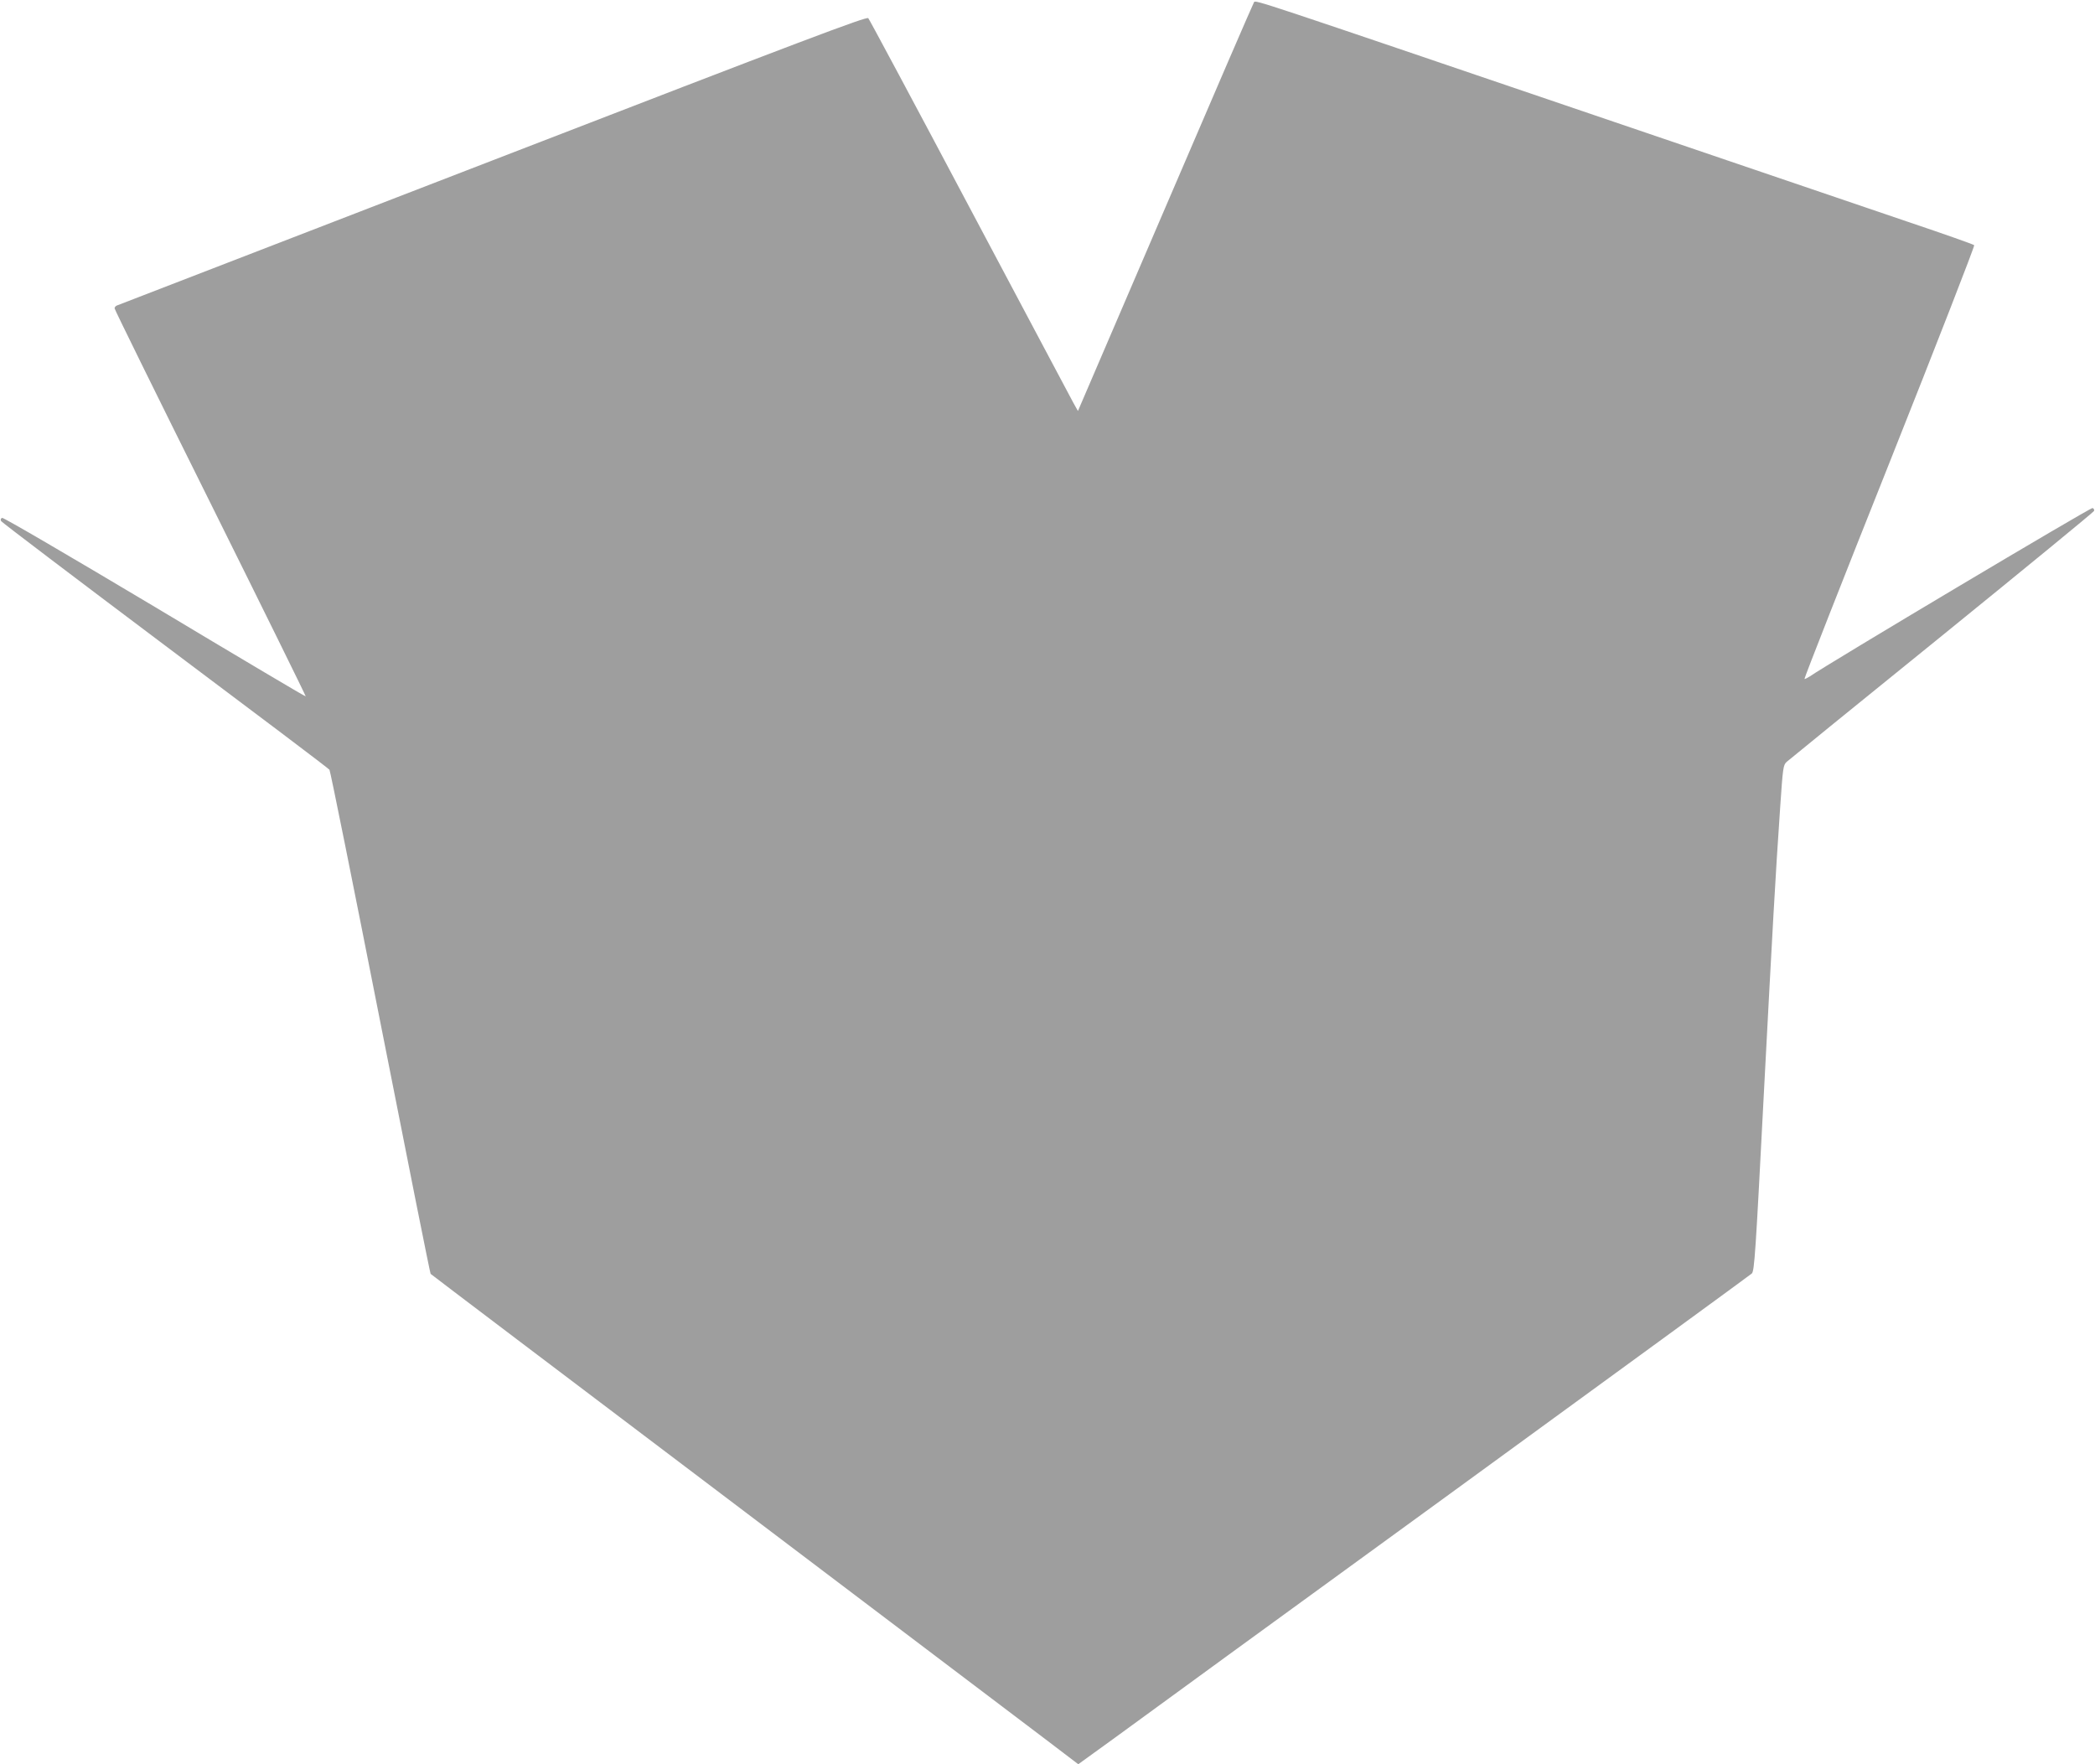
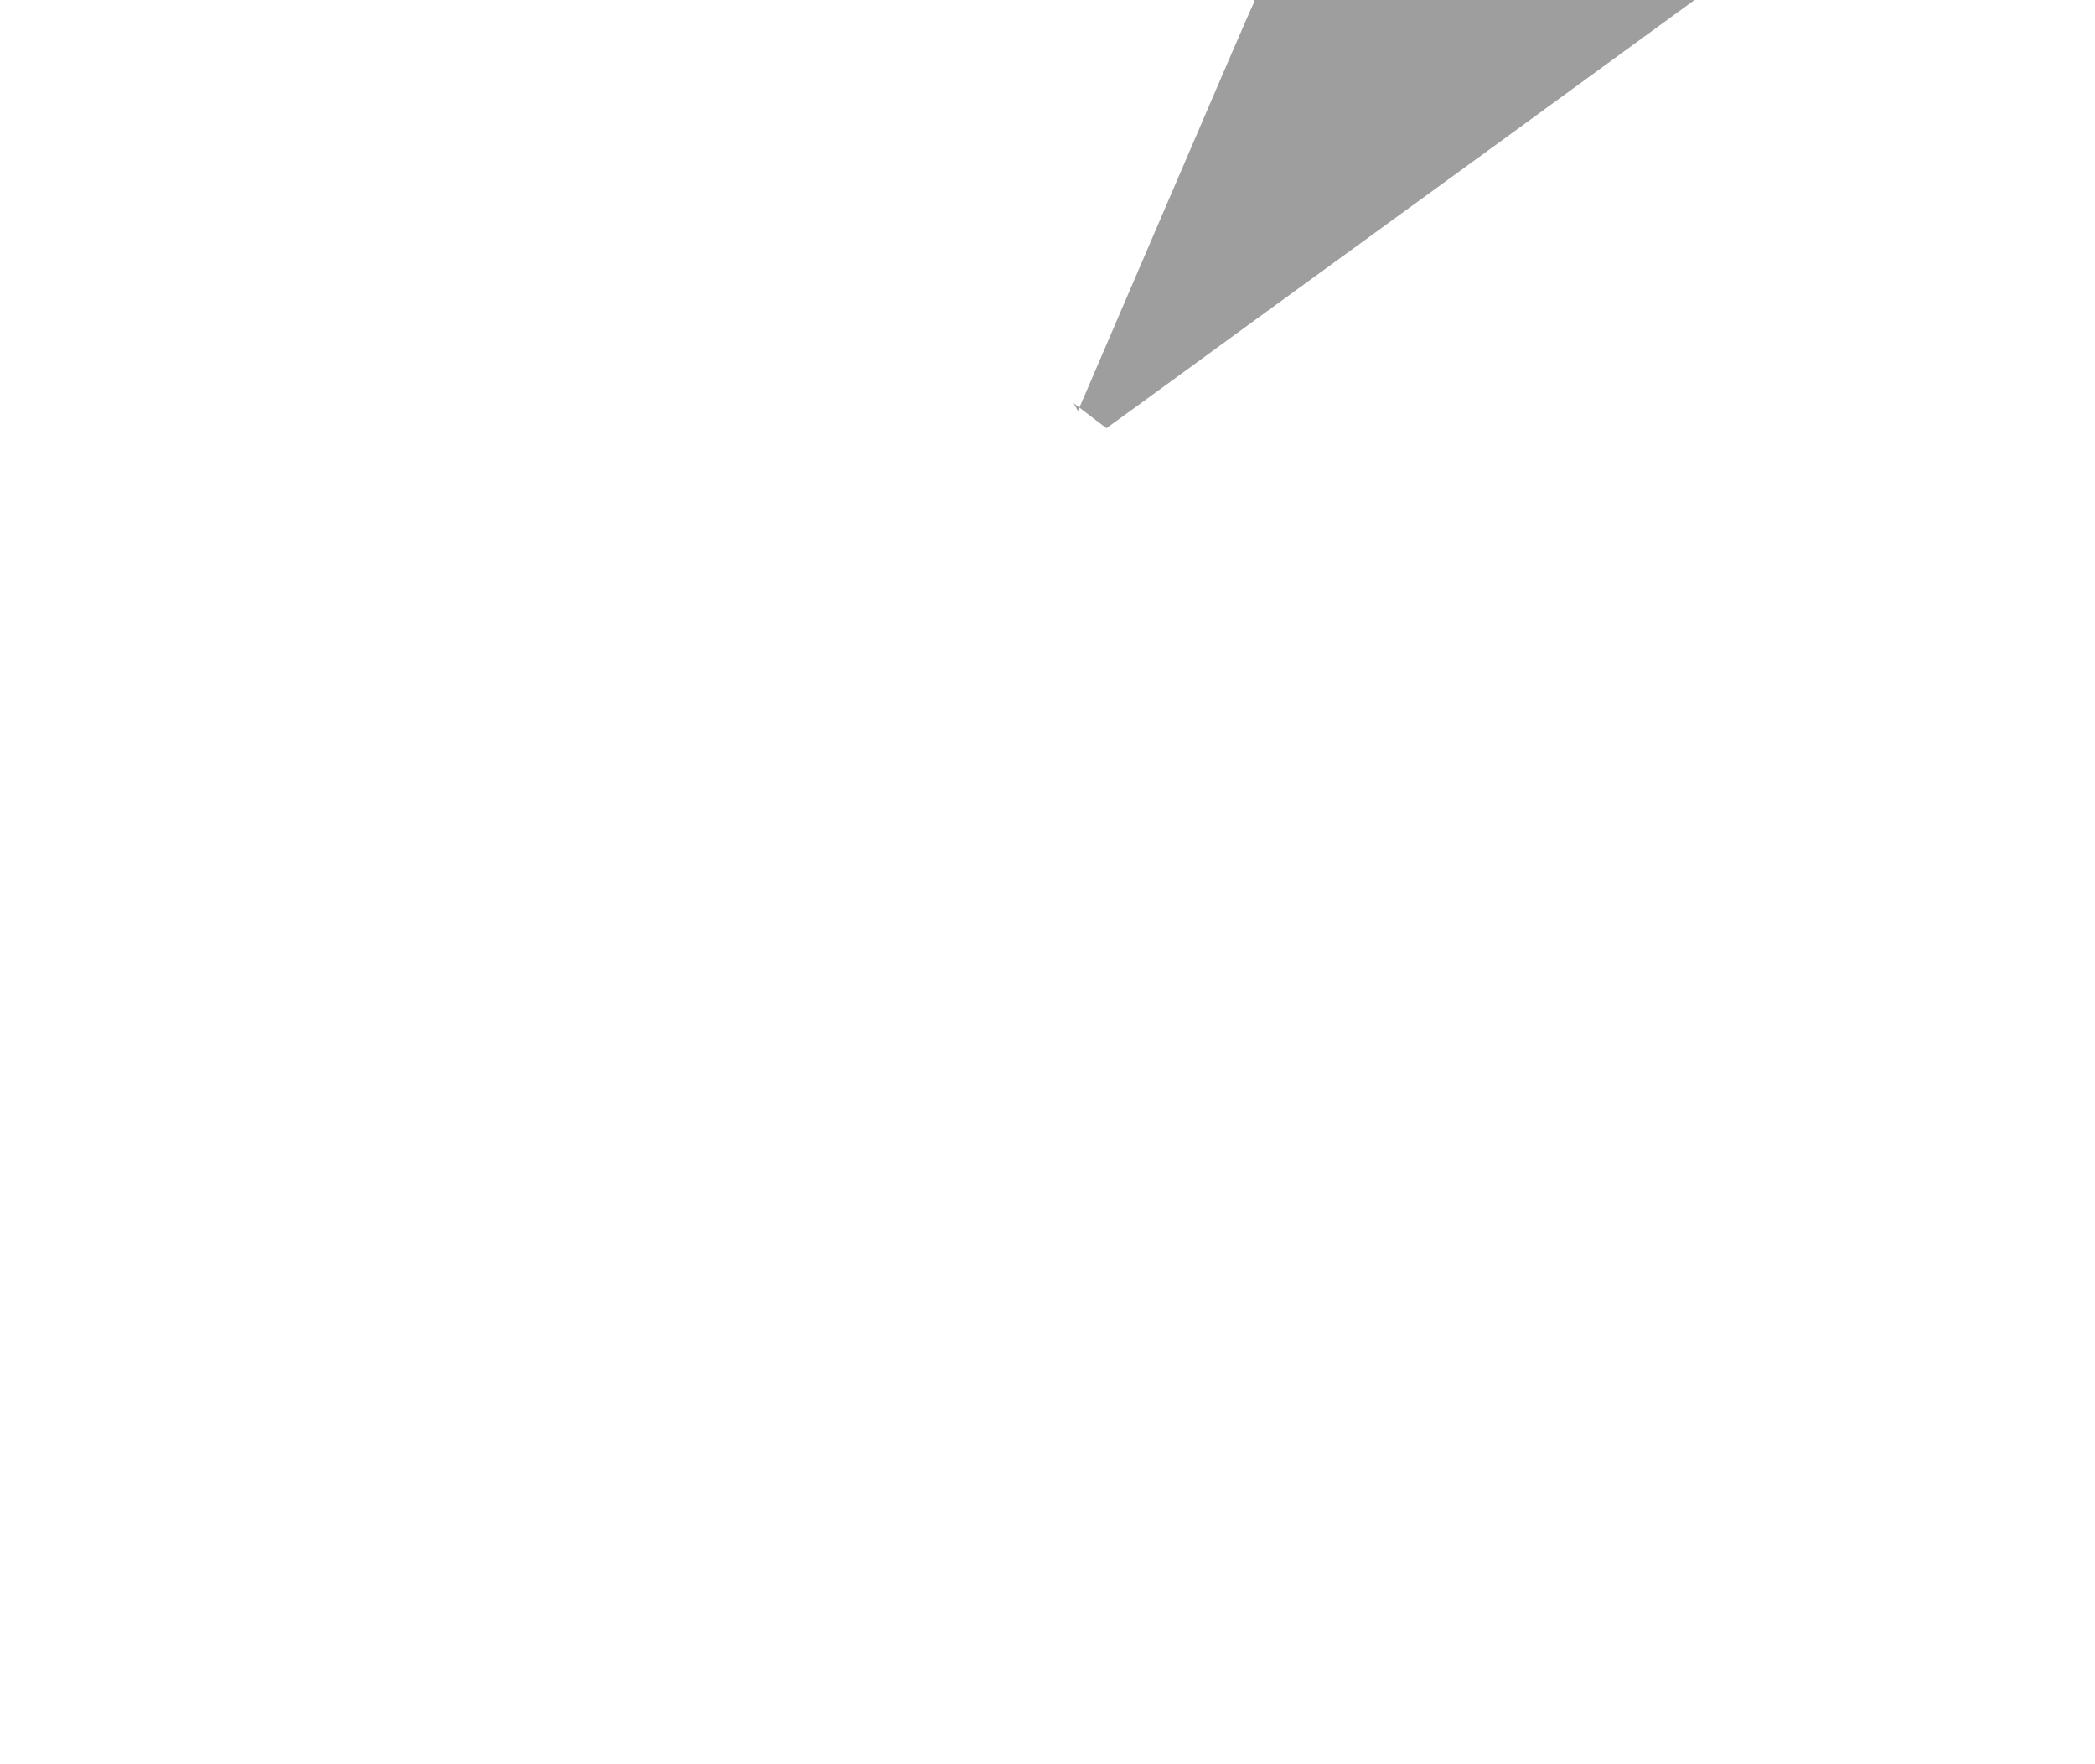
<svg xmlns="http://www.w3.org/2000/svg" version="1.0" width="1280pt" height="1078pt" viewBox="0 0 1280 1078" preserveAspectRatio="xMidYMid meet">
  <g transform="translate(0,1078) scale(0.1,-0.1)" fill="#9e9e9e" stroke="none">
-     <path d="M7662 10767 c-5 -7 -249 -571 -542 -1255 l-534 -1243 -27 48 c-14 27 -300 563 -634 1193 -334 630 -613 1151 -620 1159 -11 11 -387 -131 -2296 -869 -1256 -485 -2290 -885 -2296 -887 -7 -3 -13 -11 -13 -17 0 -7 264 -543 586 -1190 322 -648 584 -1180 582 -1181 -2 -2 -417 244 -922 547 -513 306 -925 547 -933 544 -9 -4 -11 -11 -6 -20 5 -8 456 -350 1003 -761 547 -410 999 -751 1003 -758 5 -6 145 -701 311 -1544 166 -843 304 -1534 307 -1536 2 -3 803 -609 1779 -1347 976 -739 1866 -1412 1977 -1496 l201 -153 224 162 c122 90 1044 761 2048 1491 1004 731 1833 1336 1843 1345 16 15 23 118 72 1067 56 1062 71 1338 102 1789 16 234 18 251 39 270 12 11 439 358 948 770 509 413 927 756 930 763 3 7 -1 15 -9 18 -11 5 -1614 -950 -1728 -1029 -16 -10 -30 -17 -32 -15 -3 2 231 598 520 1323 289 726 521 1323 517 1327 -5 5 -186 69 -403 142 -217 74 -1078 367 -1914 651 -2087 710 -2072 705 -2083 692z" />
+     <path d="M7662 10767 c-5 -7 -249 -571 -542 -1255 l-534 -1243 -27 48 l201 -153 224 162 c122 90 1044 761 2048 1491 1004 731 1833 1336 1843 1345 16 15 23 118 72 1067 56 1062 71 1338 102 1789 16 234 18 251 39 270 12 11 439 358 948 770 509 413 927 756 930 763 3 7 -1 15 -9 18 -11 5 -1614 -950 -1728 -1029 -16 -10 -30 -17 -32 -15 -3 2 231 598 520 1323 289 726 521 1323 517 1327 -5 5 -186 69 -403 142 -217 74 -1078 367 -1914 651 -2087 710 -2072 705 -2083 692z" />
  </g>
</svg>